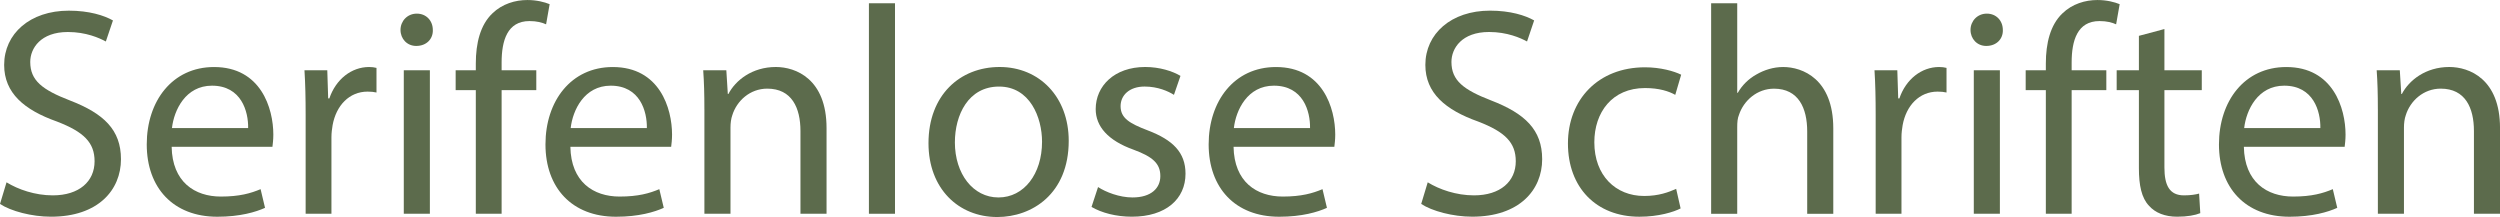
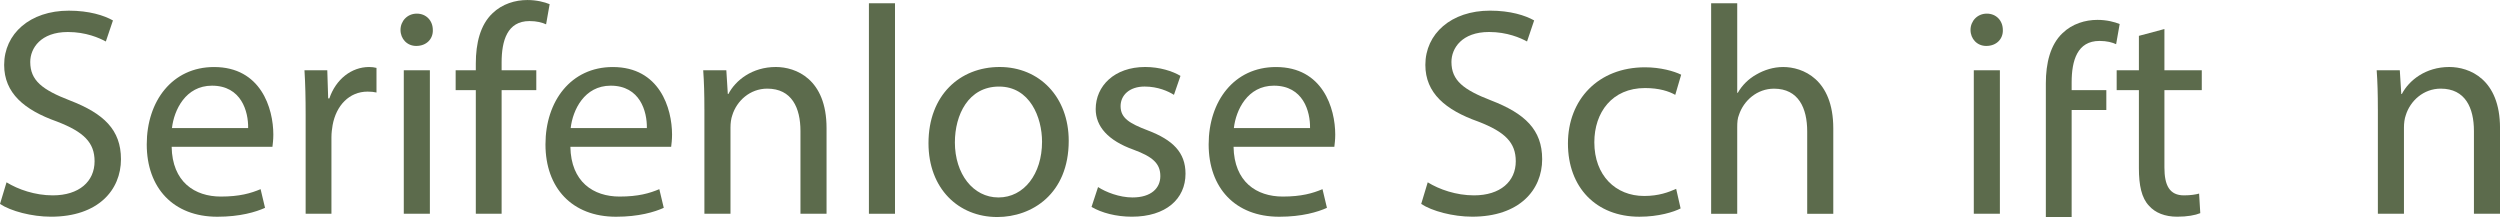
<svg xmlns="http://www.w3.org/2000/svg" id="Ebene_2" data-name="Ebene 2" viewBox="0 0 1401.23 121.64">
  <g id="Ebene_1-2" data-name="Ebene 1">
    <g>
      <path d="m3.66,102.19c6.48,3.99,15.95,7.31,25.92,7.31,14.79,0,23.43-7.81,23.43-19.11,0-10.47-5.98-16.45-21.1-22.27C13.63,61.65,2.33,52.18,2.33,36.39,2.33,18.94,16.78,5.98,38.55,5.98c11.47,0,19.77,2.66,24.76,5.48l-3.99,11.8c-3.66-1.99-11.13-5.32-21.27-5.32-15.29,0-21.1,9.14-21.1,16.78,0,10.47,6.81,15.62,22.27,21.6,18.94,7.31,28.58,16.45,28.58,32.9,0,17.28-12.79,32.24-39.22,32.24-10.8,0-22.6-3.16-28.58-7.15l3.66-12.13Z" style="fill: #5c6b4c;" />
      <path d="m96.21,82.25c.33,19.77,12.96,27.92,27.58,27.92,10.47,0,16.78-1.83,22.27-4.15l2.49,10.47c-5.15,2.33-13.96,4.99-26.75,4.99-24.76,0-39.55-16.28-39.55-40.54s14.29-43.37,37.72-43.37c26.25,0,33.23,23.1,33.23,37.89,0,2.99-.33,5.32-.5,6.81h-56.5Zm42.87-10.47c.17-9.31-3.82-23.76-20.27-23.76-14.79,0-21.27,13.63-22.43,23.76h42.71Z" style="fill: #5c6b4c;" />
      <path d="m171.31,64.47c0-9.47-.17-17.61-.66-25.09h12.79l.5,15.79h.66c3.66-10.8,12.46-17.61,22.27-17.61,1.66,0,2.82.17,4.15.5v13.79c-1.5-.33-2.99-.5-4.98-.5-10.3,0-17.61,7.81-19.61,18.78-.33,1.99-.66,4.32-.66,6.81v42.87h-14.46v-55.33Z" style="fill: #5c6b4c;" />
      <path d="m242.6,16.78c.17,4.98-3.49,8.97-9.31,8.97-5.15,0-8.81-3.99-8.81-8.97s3.82-9.14,9.14-9.14,8.97,3.99,8.97,9.14Zm-16.28,103.02V39.38h14.62v80.43h-14.62Z" style="fill: #5c6b4c;" />
      <path d="m266.69,119.81V50.52h-11.3v-11.13h11.3v-3.82c0-11.3,2.49-21.6,9.31-28.08,5.48-5.32,12.79-7.48,19.61-7.48,5.15,0,9.64,1.16,12.46,2.33l-1.99,11.3c-2.16-1-5.15-1.83-9.31-1.83-12.46,0-15.62,10.97-15.62,23.26v4.32h19.44v11.13h-19.44v69.29h-14.46Z" style="fill: #5c6b4c;" />
      <path d="m319.69,82.25c.33,19.77,12.96,27.92,27.58,27.92,10.47,0,16.78-1.83,22.27-4.15l2.49,10.47c-5.15,2.33-13.96,4.99-26.75,4.99-24.76,0-39.55-16.28-39.55-40.54s14.29-43.37,37.72-43.37c26.25,0,33.23,23.1,33.23,37.89,0,2.99-.33,5.32-.5,6.81h-56.5Zm42.87-10.47c.17-9.31-3.82-23.76-20.27-23.76-14.79,0-21.27,13.63-22.43,23.76h42.71Z" style="fill: #5c6b4c;" />
      <path d="m394.8,61.15c0-8.31-.17-15.12-.66-21.77h12.96l.83,13.29h.33c3.99-7.64,13.29-15.12,26.59-15.12,11.13,0,28.42,6.65,28.42,34.23v48.02h-14.62v-46.36c0-12.96-4.82-23.76-18.61-23.76-9.64,0-17.12,6.81-19.61,14.96-.66,1.83-1,4.32-1,6.81v48.35h-14.62v-58.66Z" style="fill: #5c6b4c;" />
      <path d="m487.02,1.83h14.62v117.98h-14.62V1.83Z" style="fill: #5c6b4c;" />
      <path d="m599.01,78.93c0,29.74-20.6,42.71-40.05,42.71-21.77,0-38.55-15.95-38.55-41.38,0-26.92,17.61-42.71,39.88-42.71s38.72,16.78,38.72,41.38Zm-63.81.83c0,17.61,10.14,30.91,24.43,30.91s24.43-13.13,24.43-31.24c0-13.63-6.81-30.91-24.09-30.91s-24.76,15.95-24.76,31.24Z" style="fill: #5c6b4c;" />
      <path d="m615.46,104.85c4.32,2.82,11.96,5.82,19.28,5.82,10.63,0,15.62-5.32,15.62-11.96,0-6.98-4.15-10.8-14.96-14.79-14.46-5.15-21.27-13.13-21.27-22.77,0-12.96,10.47-23.6,27.75-23.6,8.14,0,15.29,2.33,19.77,4.98l-3.66,10.63c-3.16-1.99-8.97-4.65-16.45-4.65-8.64,0-13.46,4.99-13.46,10.97,0,6.65,4.82,9.64,15.29,13.63,13.96,5.32,21.1,12.3,21.1,24.26,0,14.12-10.97,24.09-30.08,24.09-8.81,0-16.95-2.16-22.6-5.48l3.66-11.13Z" style="fill: #5c6b4c;" />
      <path d="m691.4,82.25c.33,19.77,12.96,27.92,27.58,27.92,10.47,0,16.78-1.83,22.27-4.15l2.49,10.47c-5.15,2.33-13.96,4.99-26.75,4.99-24.76,0-39.55-16.28-39.55-40.54s14.29-43.37,37.72-43.37c26.25,0,33.23,23.1,33.23,37.89,0,2.99-.33,5.32-.5,6.81h-56.5Zm42.87-10.47c.17-9.31-3.82-23.76-20.27-23.76-14.79,0-21.27,13.63-22.43,23.76h42.71Z" style="fill: #5c6b4c;" />
      <path d="m800.23,102.19c6.48,3.99,15.95,7.31,25.92,7.31,14.79,0,23.43-7.81,23.43-19.11,0-10.47-5.98-16.45-21.1-22.27-18.28-6.48-29.58-15.95-29.58-31.74,0-17.45,14.46-30.41,36.22-30.41,11.47,0,19.77,2.66,24.76,5.48l-3.99,11.8c-3.66-1.99-11.13-5.32-21.27-5.32-15.29,0-21.1,9.14-21.1,16.78,0,10.47,6.81,15.62,22.27,21.6,18.94,7.31,28.58,16.45,28.58,32.9,0,17.28-12.79,32.24-39.22,32.24-10.8,0-22.6-3.16-28.58-7.15l3.66-12.13Z" style="fill: #5c6b4c;" />
      <path d="m941.97,116.82c-3.82,1.99-12.3,4.65-23.1,4.65-24.26,0-40.05-16.45-40.05-41.04s16.95-42.71,43.2-42.71c8.64,0,16.28,2.16,20.27,4.15l-3.32,11.3c-3.49-1.99-8.97-3.82-16.95-3.82-18.44,0-28.41,13.63-28.41,30.41,0,18.61,11.96,30.08,27.92,30.08,8.31,0,13.79-2.16,17.95-3.99l2.49,10.97Z" style="fill: #5c6b4c;" />
      <path d="m959.08,1.83h14.62v50.18h.33c2.33-4.15,5.98-7.81,10.47-10.3,4.32-2.49,9.47-4.15,14.96-4.15,10.8,0,28.08,6.65,28.08,34.4v47.86h-14.62v-46.19c0-12.96-4.82-23.93-18.61-23.93-9.47,0-16.95,6.65-19.61,14.62-.83,1.99-1,4.15-1,6.98v48.52h-14.62V1.83Z" style="fill: #5c6b4c;" />
-       <path d="m1051.3,64.47c0-9.47-.17-17.61-.66-25.09h12.79l.5,15.79h.66c3.66-10.8,12.46-17.61,22.27-17.61,1.66,0,2.82.17,4.15.5v13.79c-1.5-.33-2.99-.5-4.98-.5-10.3,0-17.61,7.81-19.61,18.78-.33,1.99-.66,4.32-.66,6.81v42.87h-14.46v-55.33Z" style="fill: #5c6b4c;" />
      <path d="m1122.58,16.78c.17,4.98-3.49,8.97-9.31,8.97-5.15,0-8.81-3.99-8.81-8.97s3.82-9.14,9.14-9.14,8.97,3.99,8.97,9.14Zm-16.28,103.02V39.38h14.62v80.43h-14.62Z" style="fill: #5c6b4c;" />
-       <path d="m1146.68,119.81V50.52h-11.3v-11.13h11.3v-3.82c0-11.3,2.49-21.6,9.31-28.08,5.48-5.32,12.79-7.48,19.61-7.48,5.15,0,9.64,1.16,12.46,2.33l-1.99,11.3c-2.16-1-5.15-1.83-9.31-1.83-12.46,0-15.62,10.97-15.62,23.26v4.32h19.44v11.13h-19.44v69.29h-14.46Z" style="fill: #5c6b4c;" />
+       <path d="m1146.68,119.81V50.52h-11.3h11.3v-3.82c0-11.3,2.49-21.6,9.31-28.08,5.48-5.32,12.79-7.48,19.61-7.48,5.15,0,9.64,1.16,12.46,2.33l-1.99,11.3c-2.16-1-5.15-1.83-9.31-1.83-12.46,0-15.62,10.97-15.62,23.26v4.32h19.44v11.13h-19.44v69.29h-14.46Z" style="fill: #5c6b4c;" />
      <path d="m1213.14,16.28v23.1h20.94v11.13h-20.94v43.37c0,9.97,2.82,15.62,10.97,15.62,3.82,0,6.65-.5,8.47-1l.66,10.97c-2.83,1.16-7.31,1.99-12.96,1.99-6.81,0-12.3-2.16-15.79-6.15-4.15-4.32-5.65-11.47-5.65-20.94v-43.87h-12.46v-11.13h12.46v-19.28l14.29-3.82Z" style="fill: #5c6b4c;" />
-       <path d="m1257.67,82.25c.33,19.77,12.96,27.92,27.58,27.92,10.47,0,16.78-1.83,22.27-4.15l2.49,10.47c-5.15,2.33-13.96,4.99-26.75,4.99-24.76,0-39.55-16.28-39.55-40.54s14.29-43.37,37.72-43.37c26.25,0,33.23,23.1,33.23,37.89,0,2.99-.33,5.32-.5,6.81h-56.5Zm42.87-10.47c.17-9.31-3.82-23.76-20.27-23.76-14.79,0-21.27,13.63-22.43,23.76h42.71Z" style="fill: #5c6b4c;" />
      <path d="m1332.77,61.15c0-8.31-.17-15.12-.66-21.77h12.96l.83,13.29h.33c3.99-7.64,13.29-15.12,26.59-15.12,11.13,0,28.42,6.65,28.42,34.23v48.02h-14.62v-46.36c0-12.96-4.82-23.76-18.61-23.76-9.64,0-17.12,6.81-19.61,14.96-.66,1.83-1,4.32-1,6.81v48.35h-14.62v-58.66Z" style="fill: #5c6b4c;" />
    </g>
  </g>
</svg>